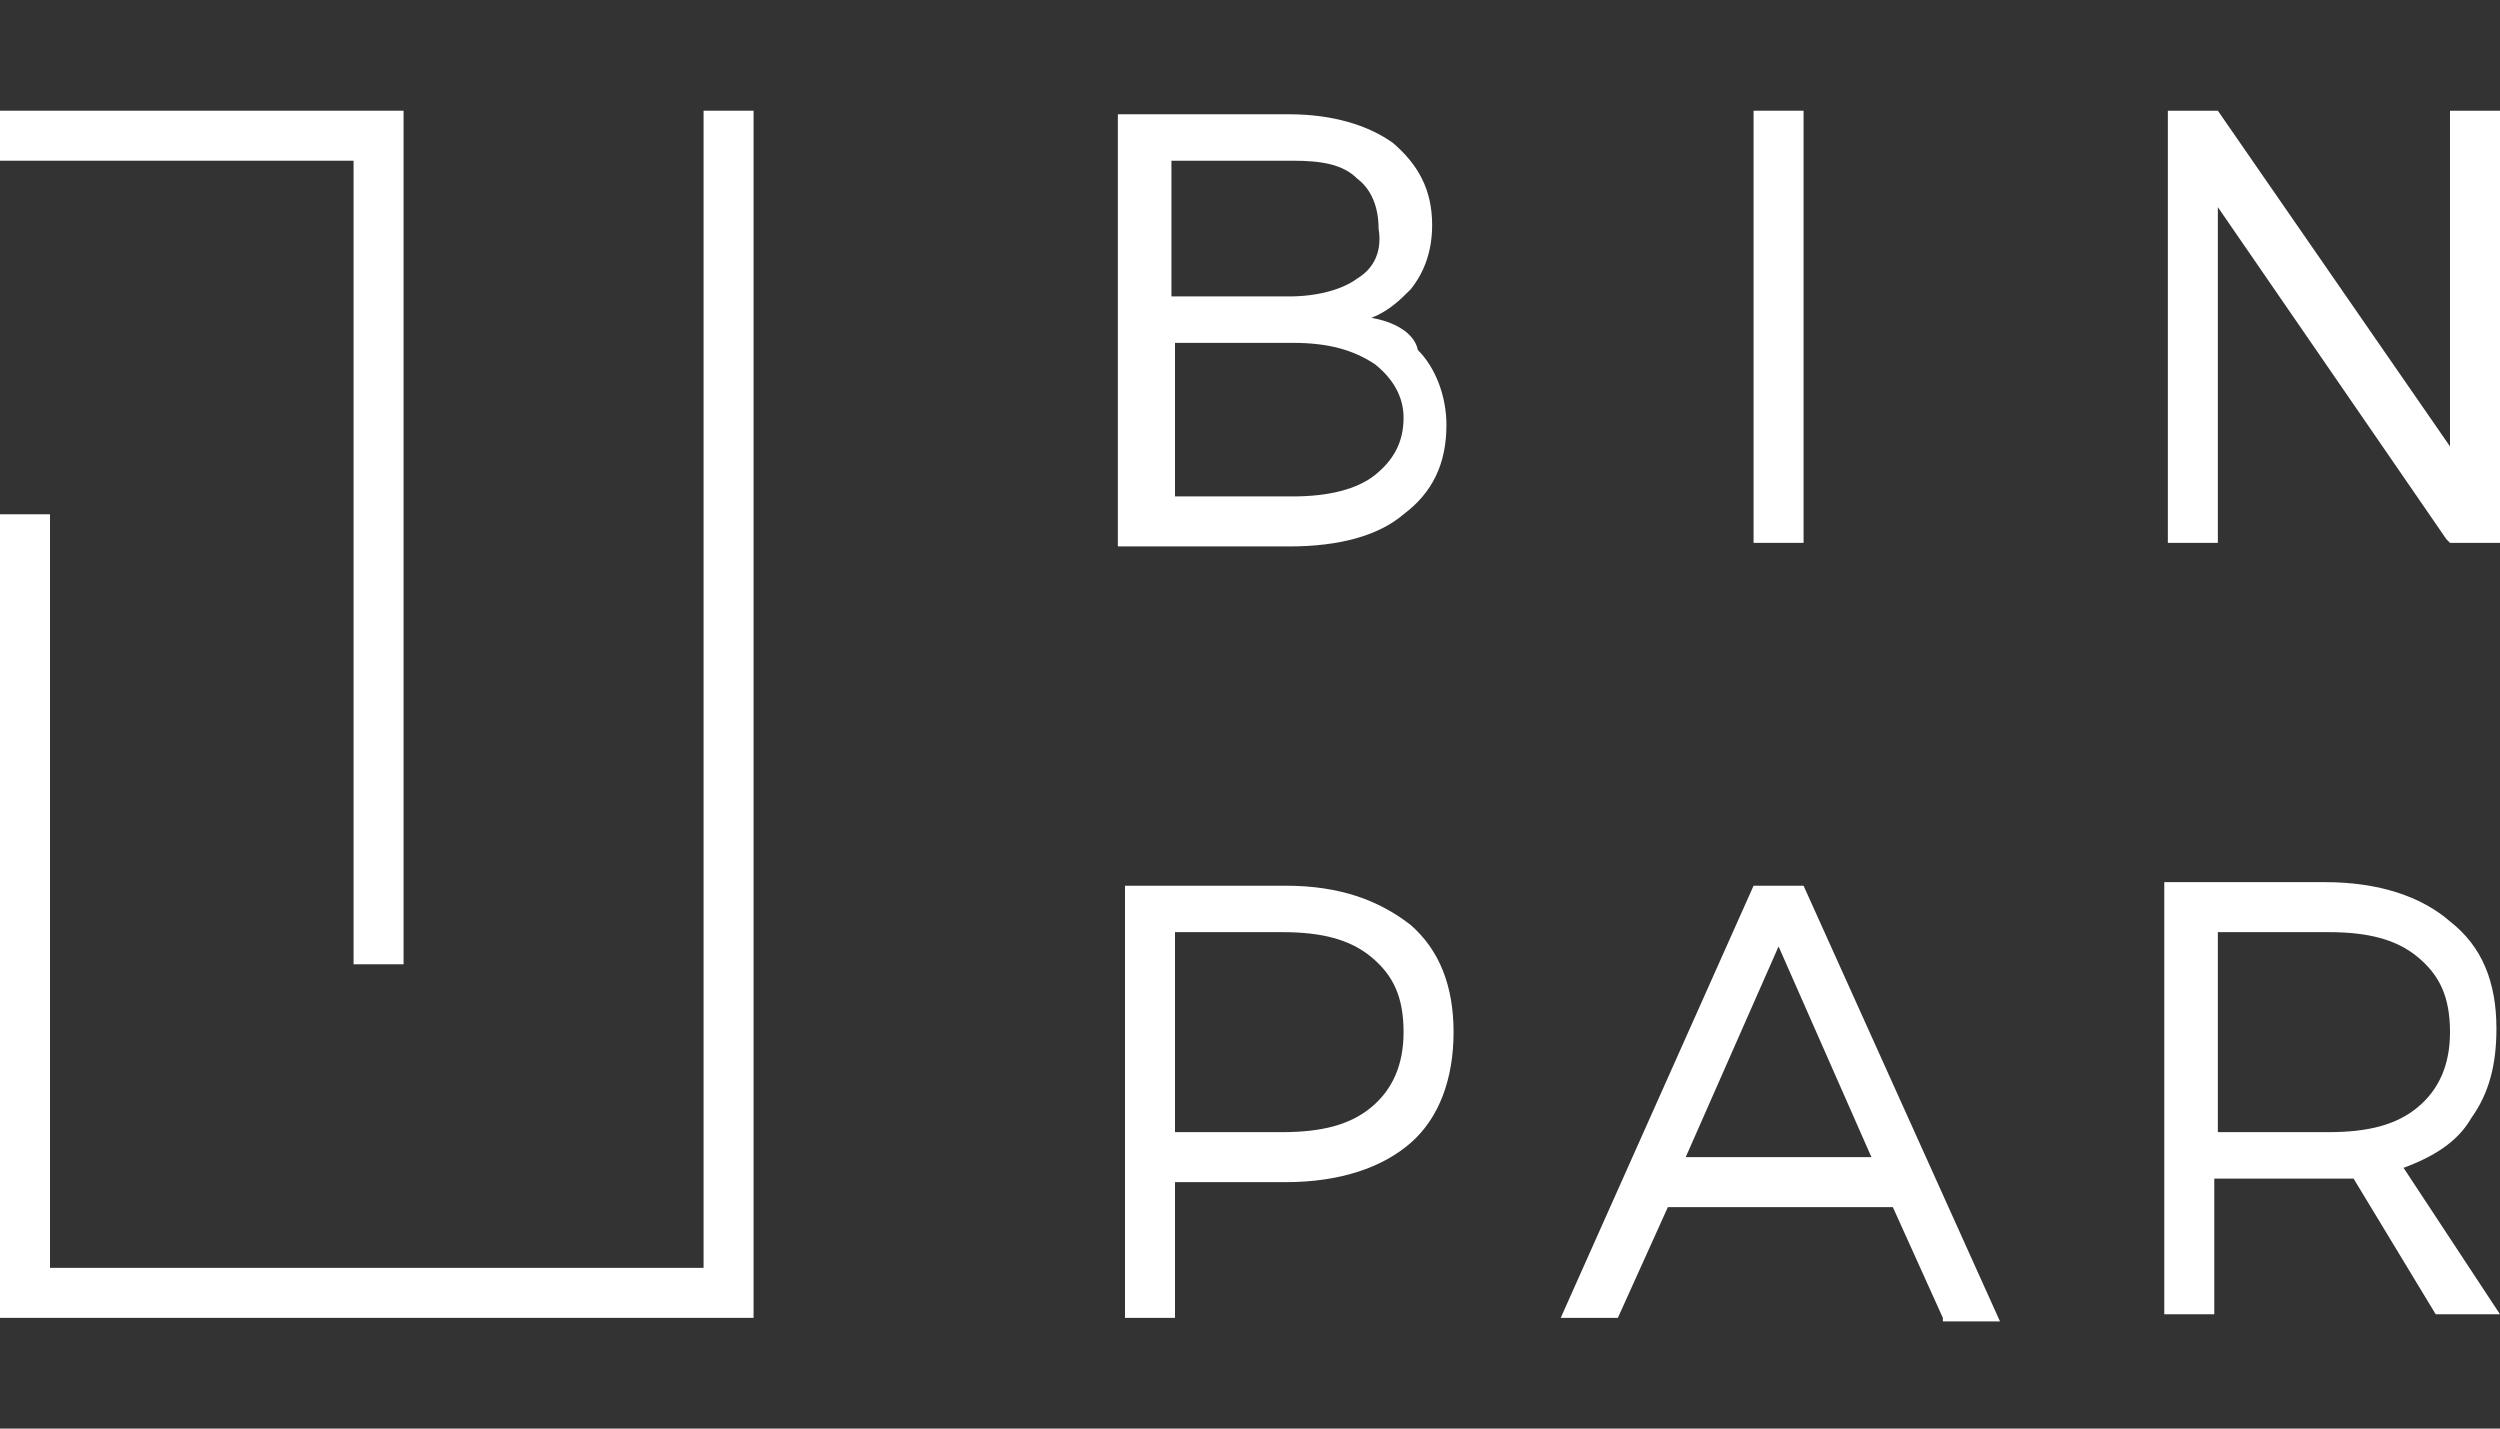
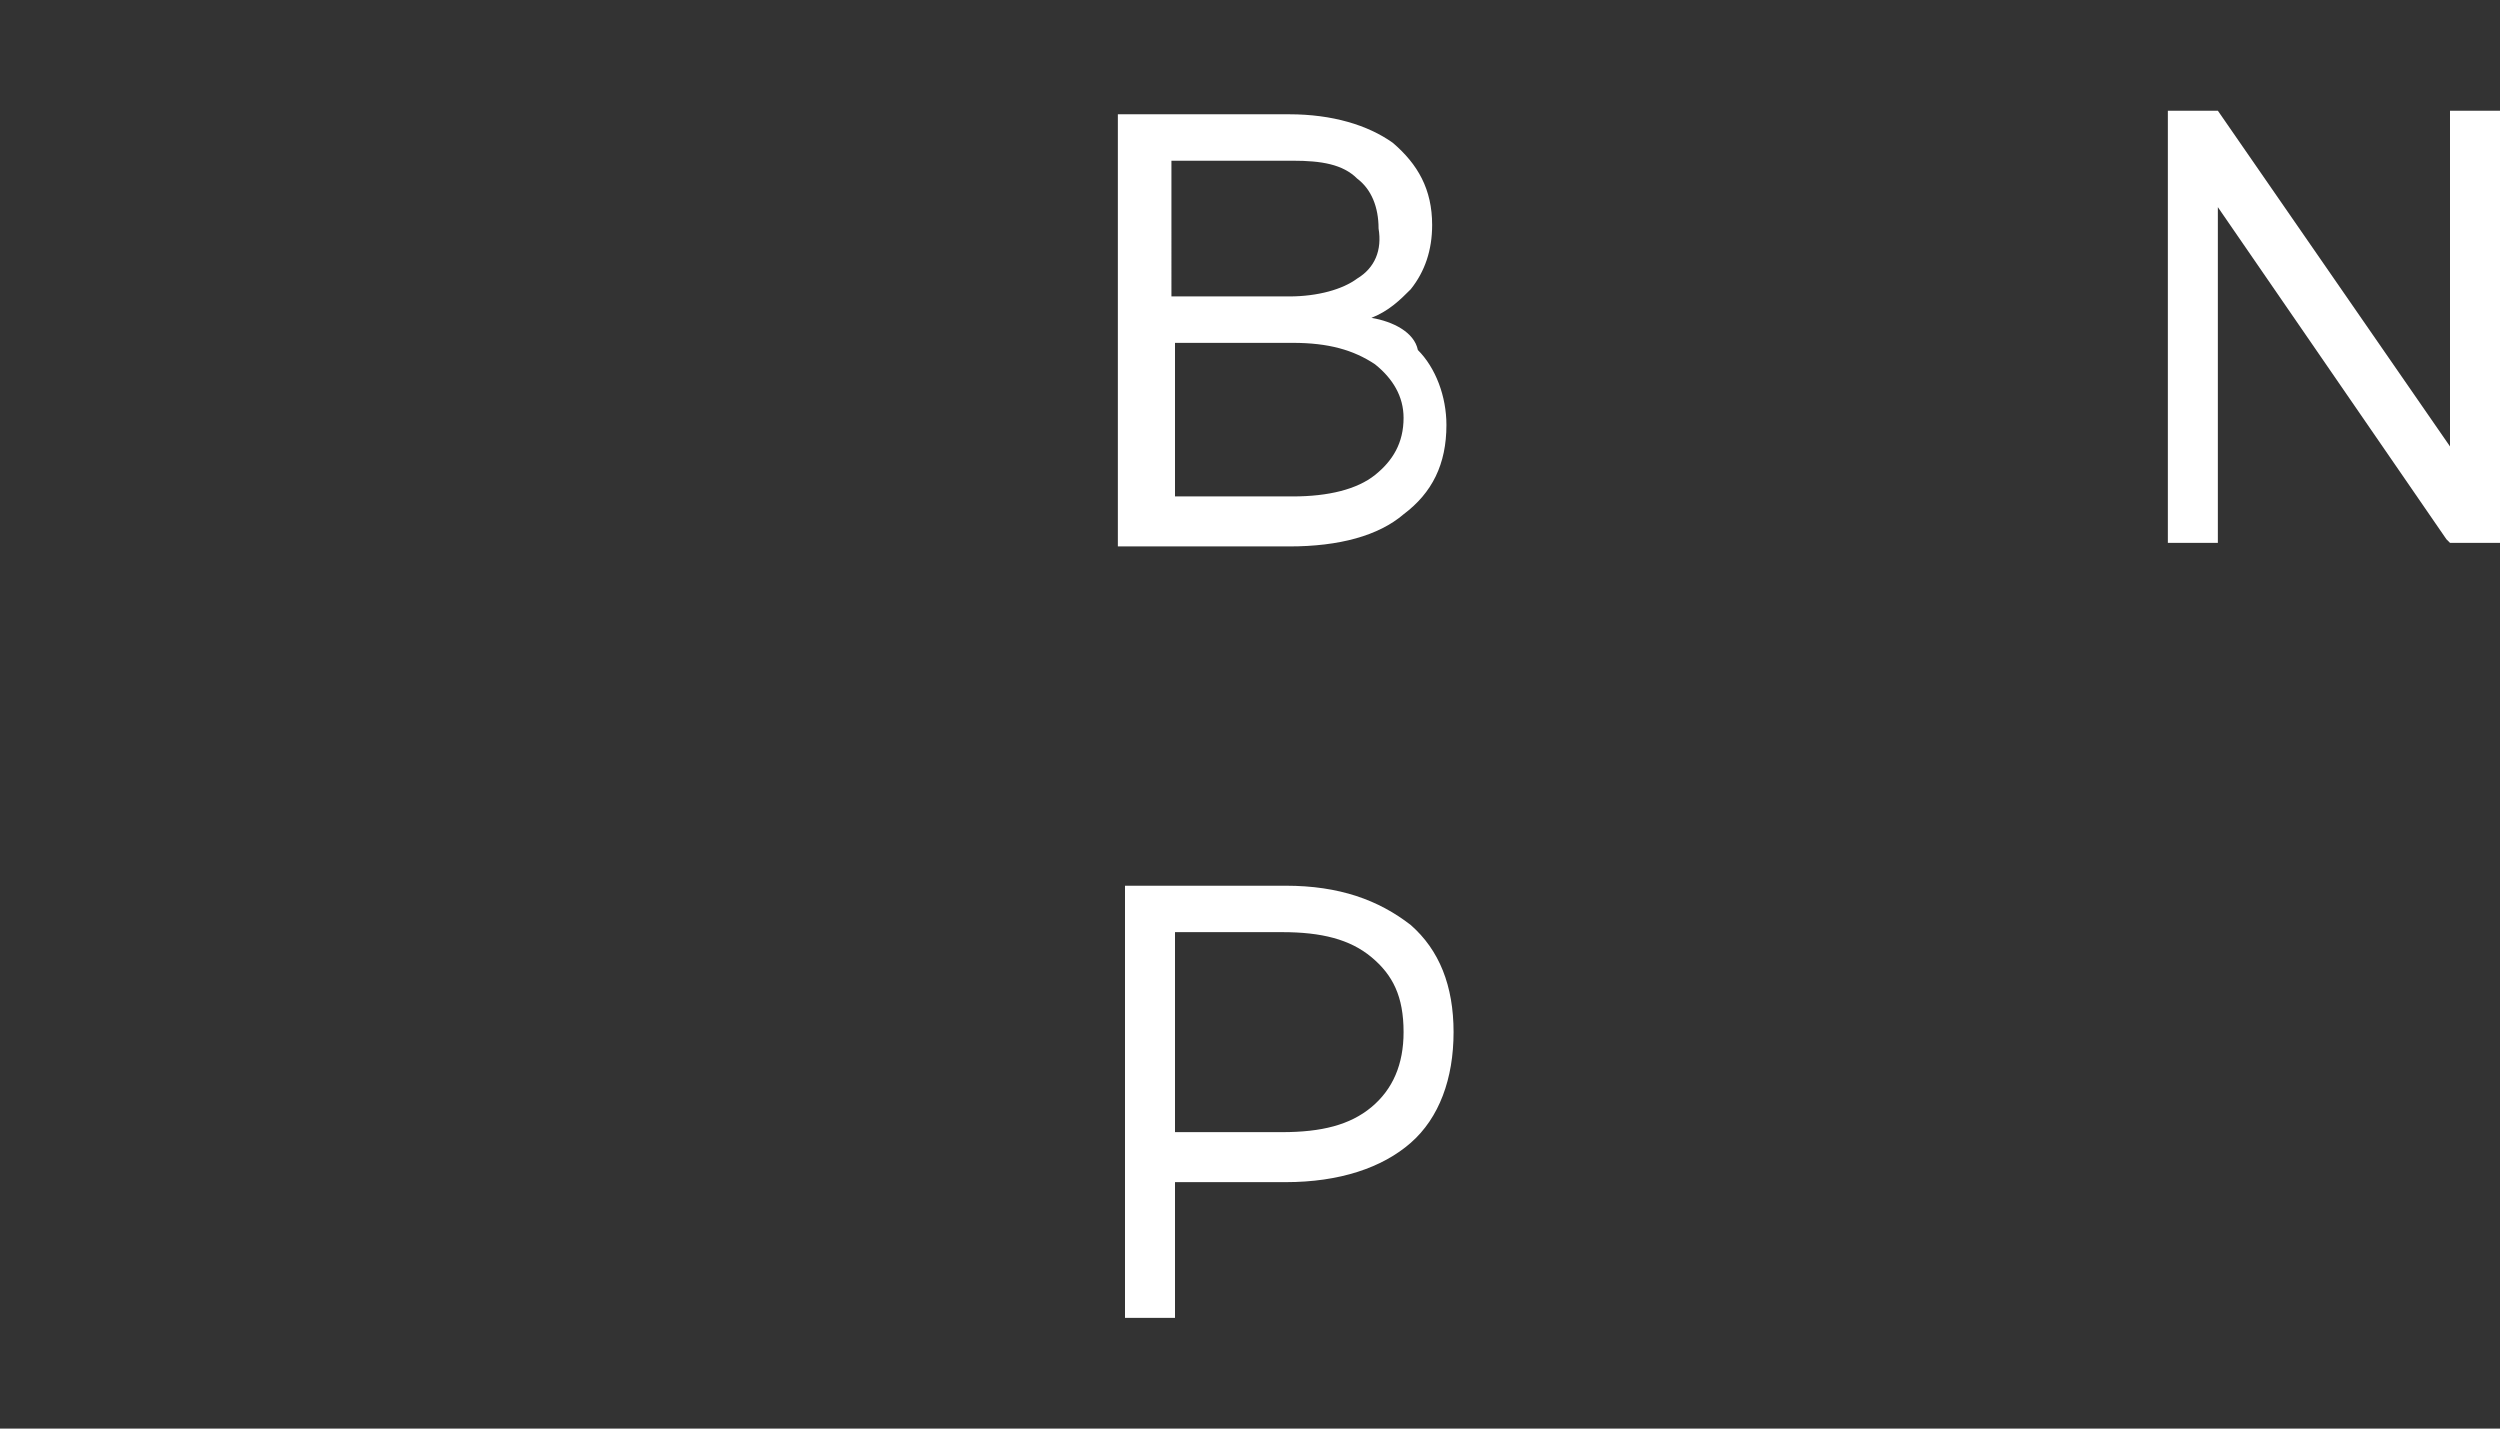
<svg xmlns="http://www.w3.org/2000/svg" version="1.1" id="Capa_1" x="0px" y="0px" viewBox="0 0 70 40" style="enable-background:new 0 0 70 40;" xml:space="preserve">
  <rect x="0" y="0" width="70" height="40" fill="#333333" stroke="none" />
  <style type="text/css">
	.st0{fill:#FFFFFF;}
</style>
  <g>
-     <polygon class="st0" points="11.3,27 9.9,27 9.9,4.5 0,4.5 0,3.1 11.3,3.1  " />
-     <rect x="49.1" y="3.1" class="st0" width="1.4" height="12.1" />
    <path class="st0" d="M38.4,8.9c0.5-0.2,0.8-0.5,1.1-0.8c0.4-0.5,0.6-1.1,0.6-1.8c0-1-0.4-1.7-1.1-2.3c-0.7-0.5-1.7-0.8-2.9-0.8   h-4.8v12.1h4.8c1.4,0,2.5-0.3,3.2-0.9c0.8-0.6,1.2-1.4,1.2-2.5c0-0.8-0.3-1.6-0.8-2.1C39.6,9.3,39,9,38.4,8.9z M38,7.8L38,7.8   c-0.4,0.3-1.1,0.5-1.9,0.5h-3.3V4.5h3.3c0,0,0,0,0.1,0C37,4.5,37.6,4.6,38,5c0.4,0.3,0.6,0.8,0.6,1.4C38.7,7,38.5,7.5,38,7.8z    M32.9,9.6h3.3c1,0,1.7,0.2,2.3,0.6c0.5,0.4,0.8,0.9,0.8,1.5c0,0.7-0.3,1.2-0.8,1.6c-0.5,0.4-1.3,0.6-2.3,0.6h-3.3V9.6z" />
    <polygon class="st0" points="68.6,12.5 62.1,3.1 60.7,3.1 60.7,15.2 62.1,15.2 62.1,5.8 68.5,15.1 68.6,15.2 70,15.2 70,3.1    68.6,3.1  " />
    <path class="st0" d="M36,24.8h-4.5v12.1h1.4v-3.8H36c1.5,0,2.7-0.4,3.5-1.1c0.8-0.7,1.2-1.8,1.2-3.1c0-1.3-0.4-2.3-1.2-3   C38.6,25.2,37.5,24.8,36,24.8z M32.9,26.1h3c1.1,0,1.9,0.2,2.5,0.7c0.6,0.5,0.9,1.1,0.9,2.1c0,0.9-0.3,1.6-0.9,2.1   c-0.6,0.5-1.4,0.7-2.5,0.7h-3V26.1z" />
-     <path class="st0" d="M50.5,24.8h-1.4l-5.4,12.1h1.6l1.4-3.1H53l1.4,3.1l0,0.1H56L50.5,24.8L50.5,24.8z M52.4,32.4h-5.2l2.6-5.9   L52.4,32.4z" />
-     <path class="st0" d="M67.3,32.7c0.8-0.3,1.5-0.7,1.9-1.4c0.5-0.7,0.7-1.5,0.7-2.5c0-1.3-0.4-2.3-1.3-3c-0.8-0.7-2-1.1-3.5-1.1h-4.5   v12.1h1.4v-3.8h3.1c0.2,0,0.4,0,0.8,0l2.3,3.8H70L67.3,32.7z M62.1,26.1h3.1c1.1,0,1.9,0.2,2.5,0.7c0.6,0.5,0.9,1.1,0.9,2.1   c0,0.9-0.3,1.6-0.9,2.1c-0.6,0.5-1.4,0.7-2.5,0.7h-3.1V26.1z" />
-     <polygon class="st0" points="21.1,36.9 0,36.9 0,14.4 1.4,14.4 1.4,35.5 19.7,35.5 19.7,3.1 21.1,3.1  " />
  </g>
</svg>